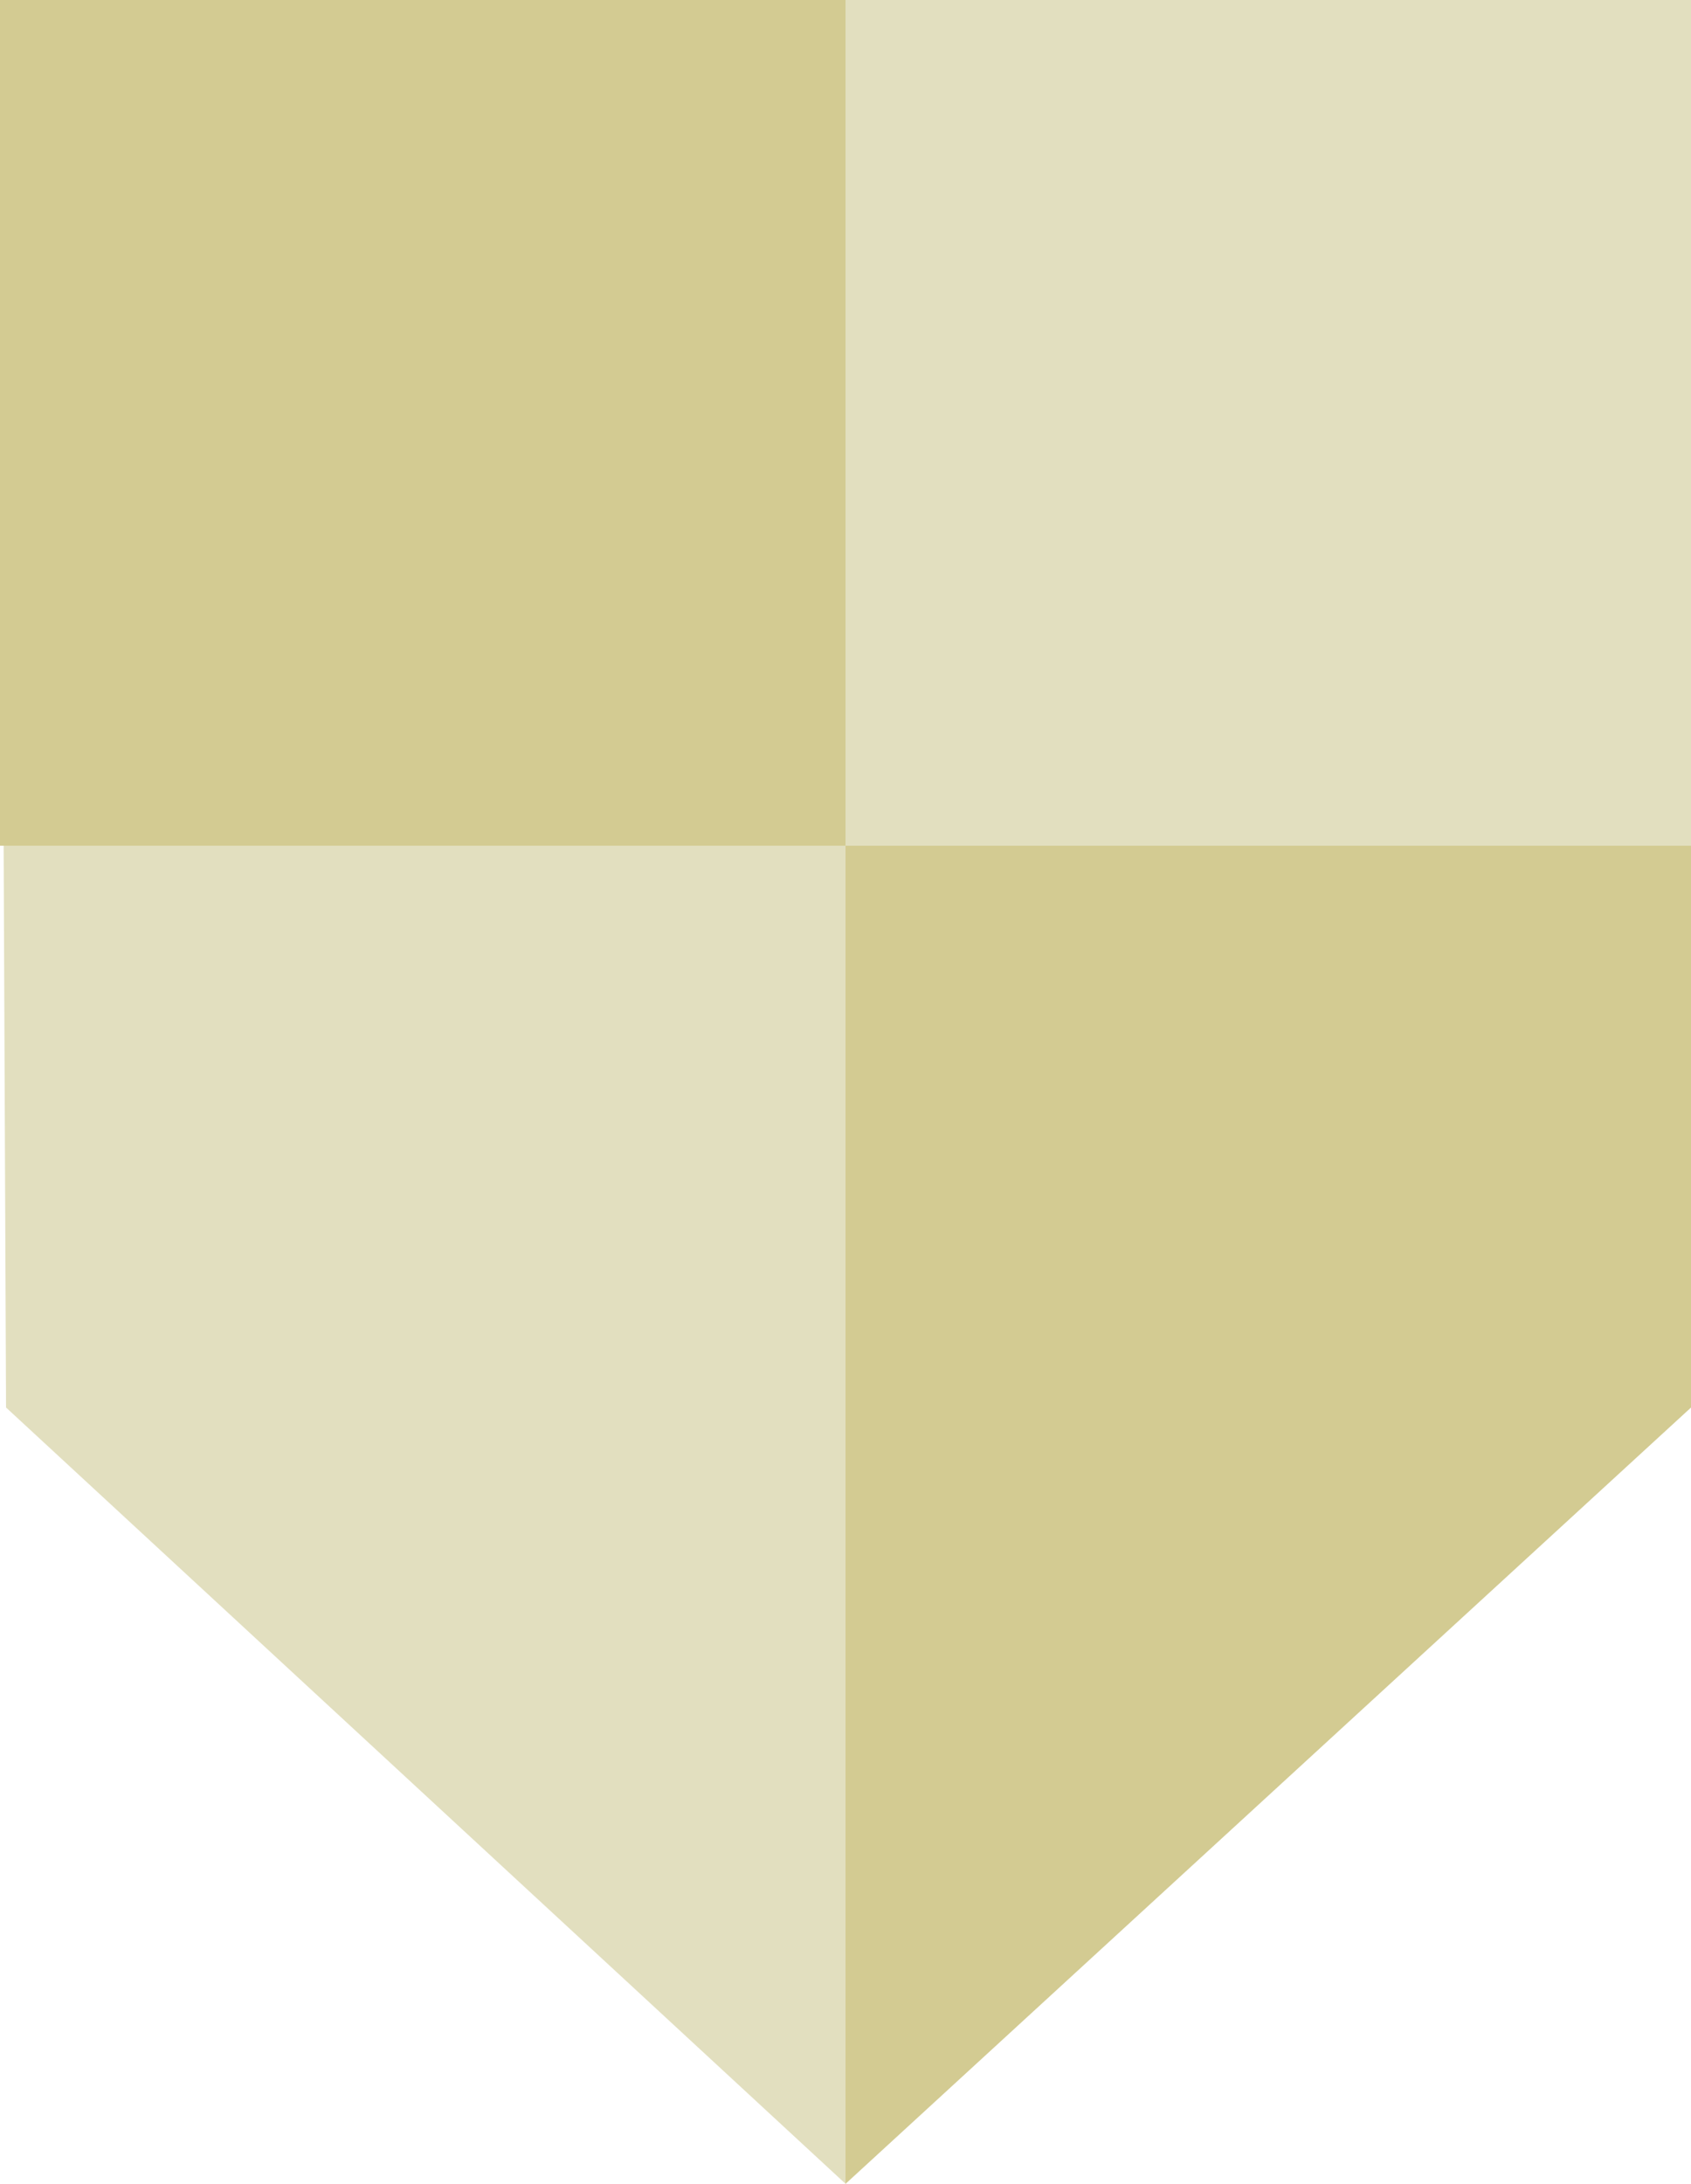
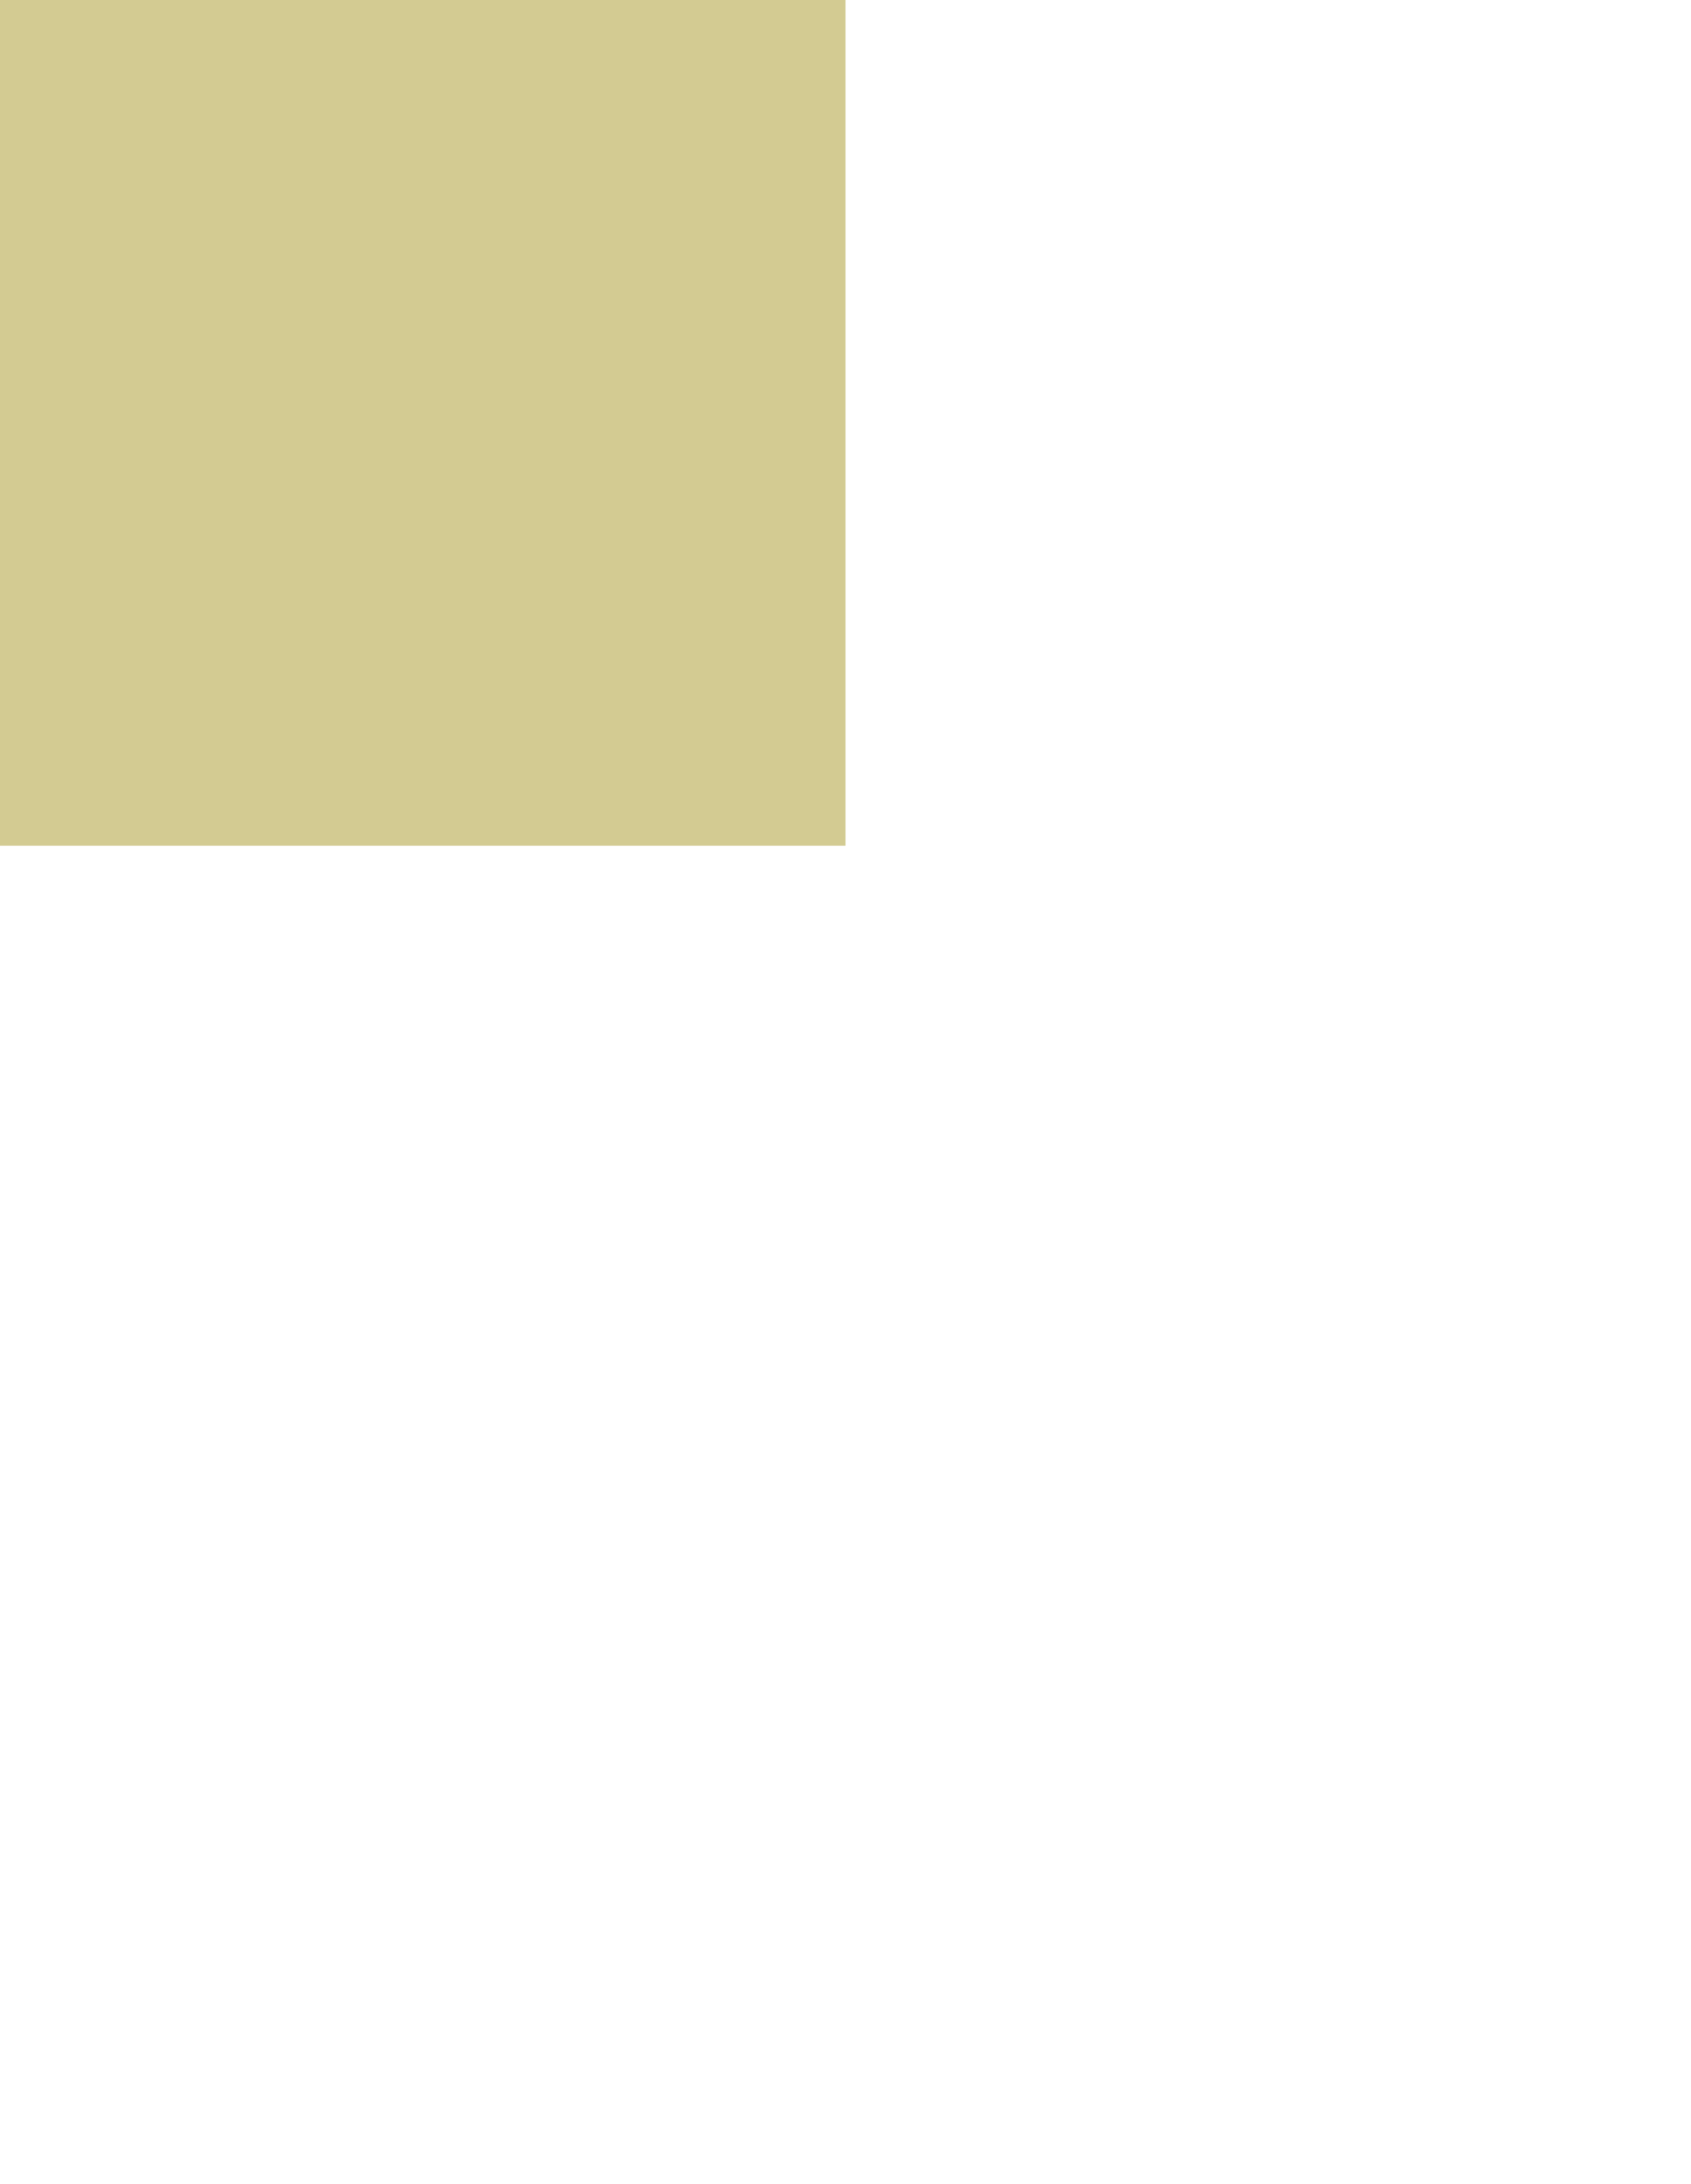
<svg xmlns="http://www.w3.org/2000/svg" width="77.455" height="100" viewBox="0 0 77.455 100">
  <g id="Group_104" data-name="Group 104" transform="translate(0 0)">
-     <path id="Path_455" data-name="Path 455" d="M0,0,.277,64.453,38.728,100,77.455,64.453V0Z" fill="#e2dfbf" />
    <rect id="Rectangle_381" data-name="Rectangle 381" width="38.728" height="38.727" transform="translate(0 -0.001)" fill="#d3cb92" />
-     <path id="Path_456" data-name="Path 456" d="M142.979,142.978V204.25L181.706,168.7V142.978Z" transform="translate(-104.251 -104.251)" fill="#d3cb92" />
  </g>
</svg>